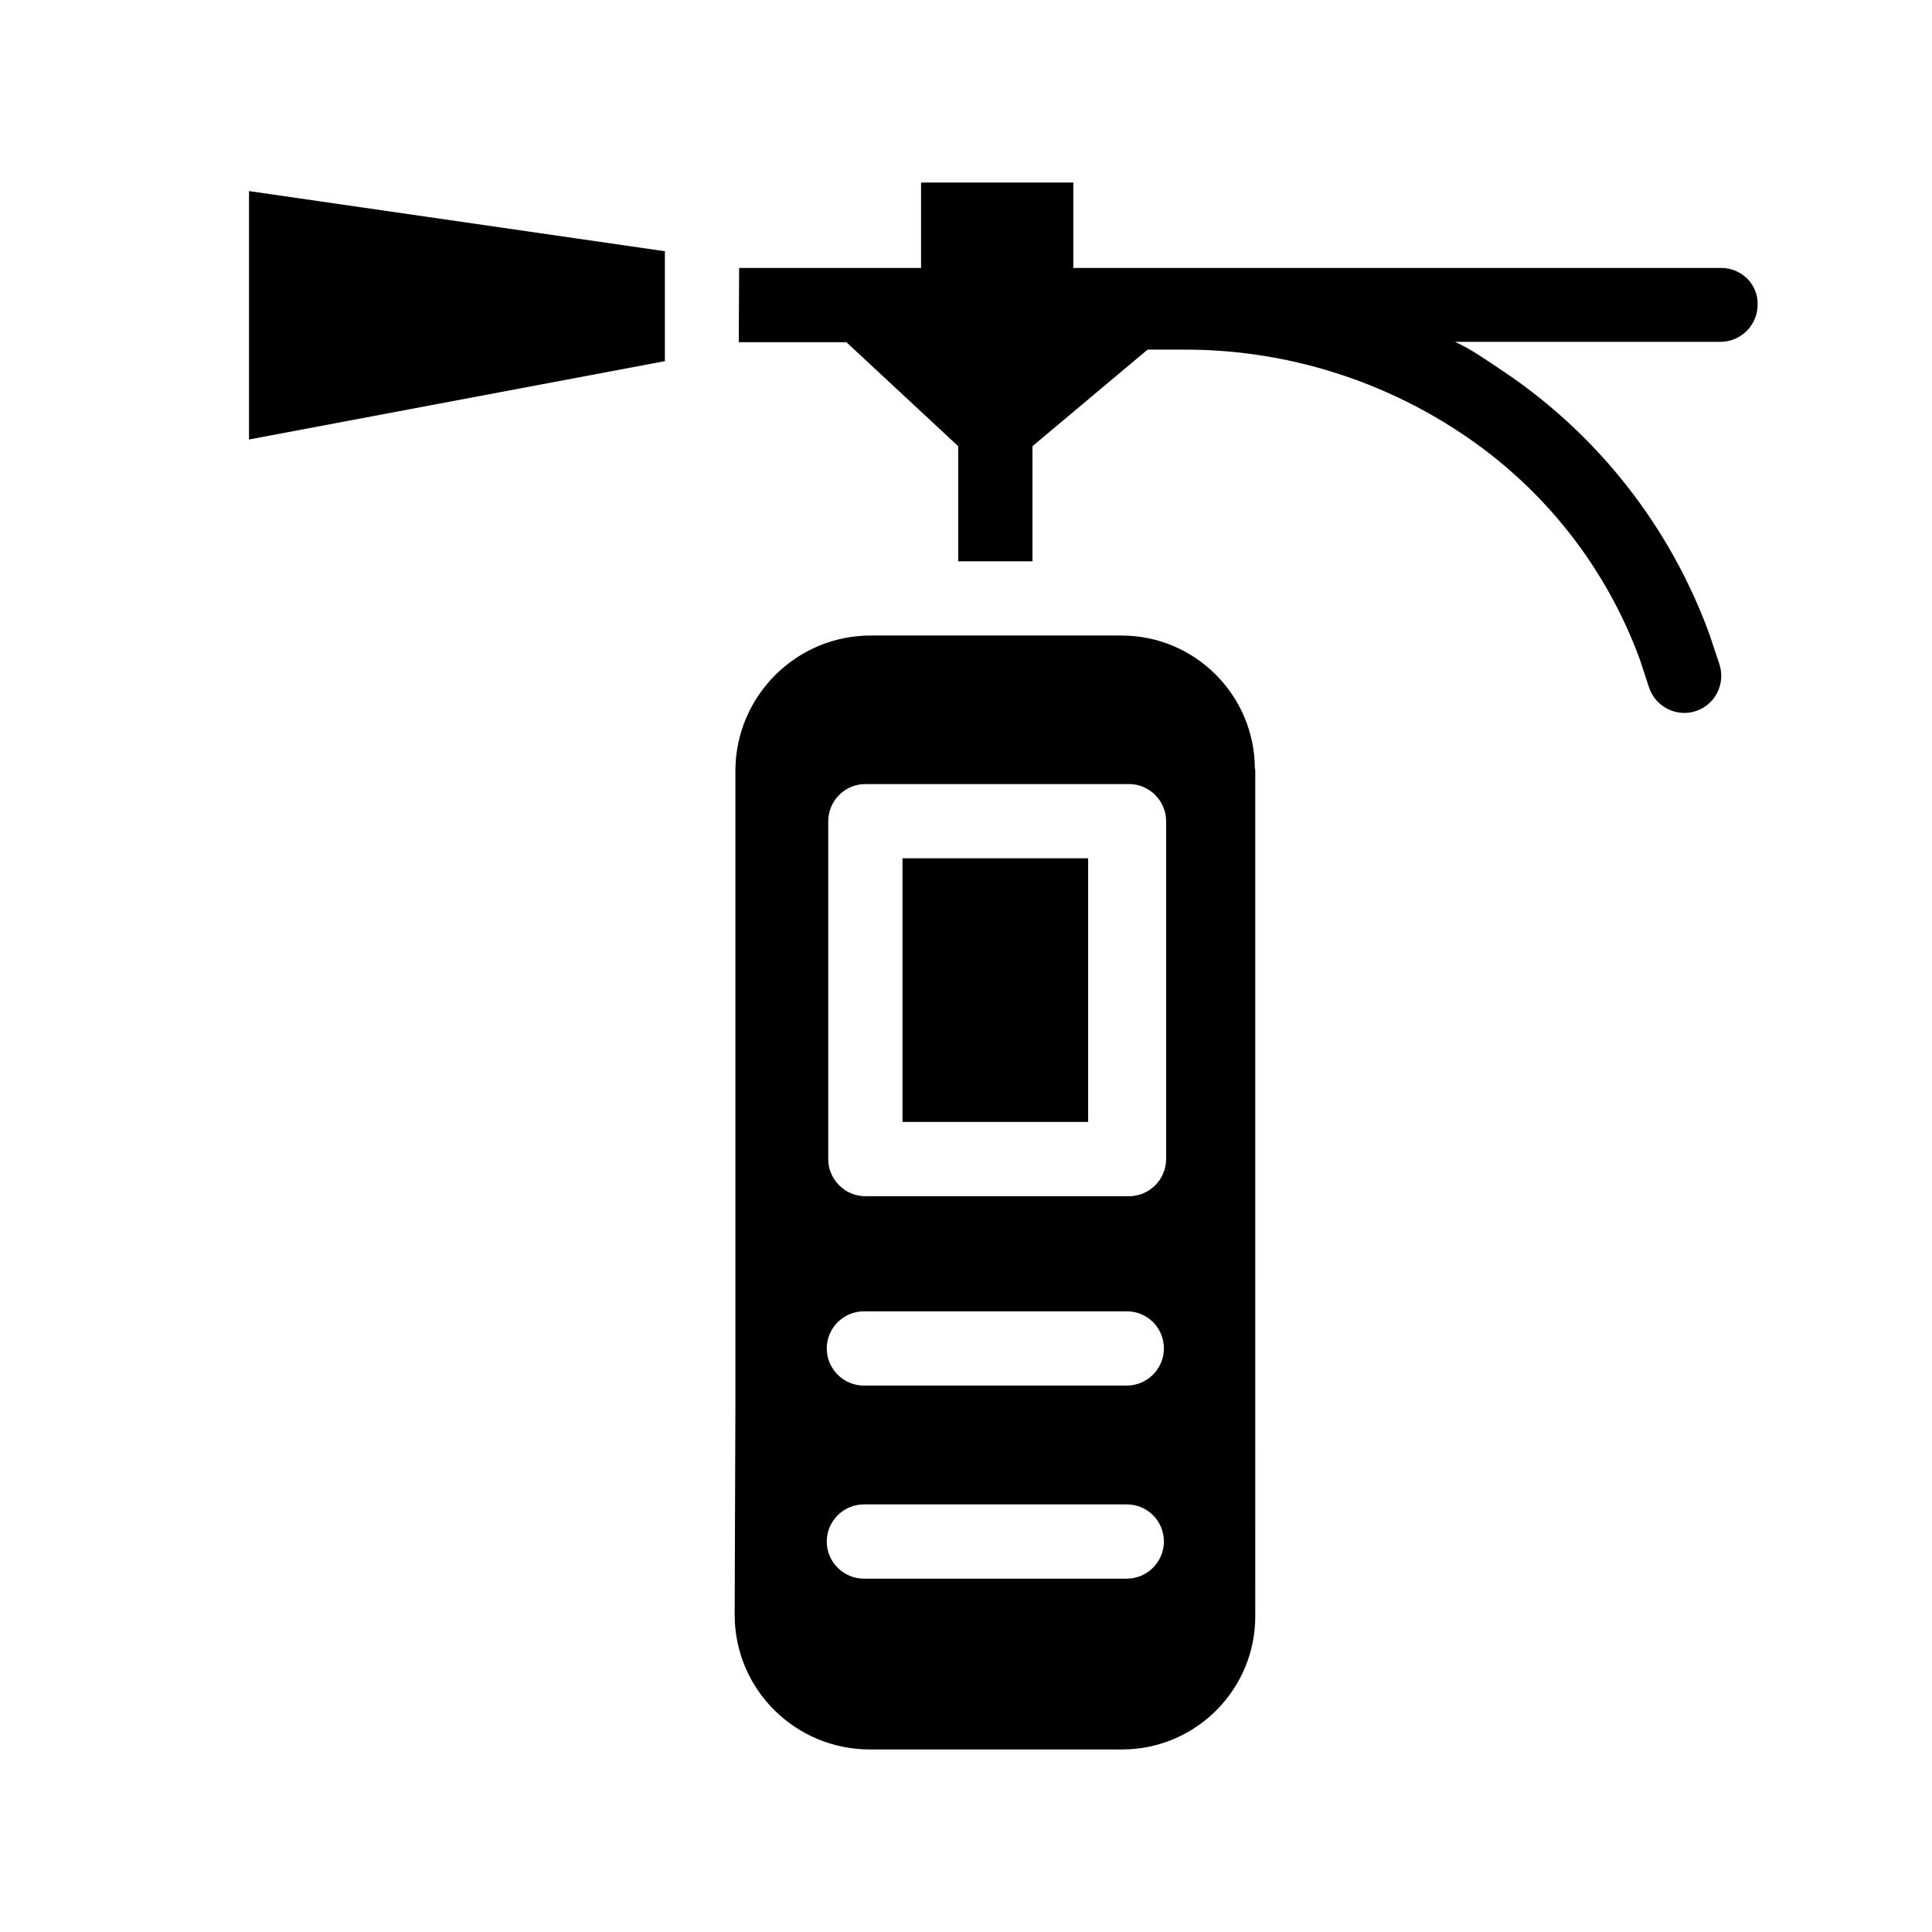
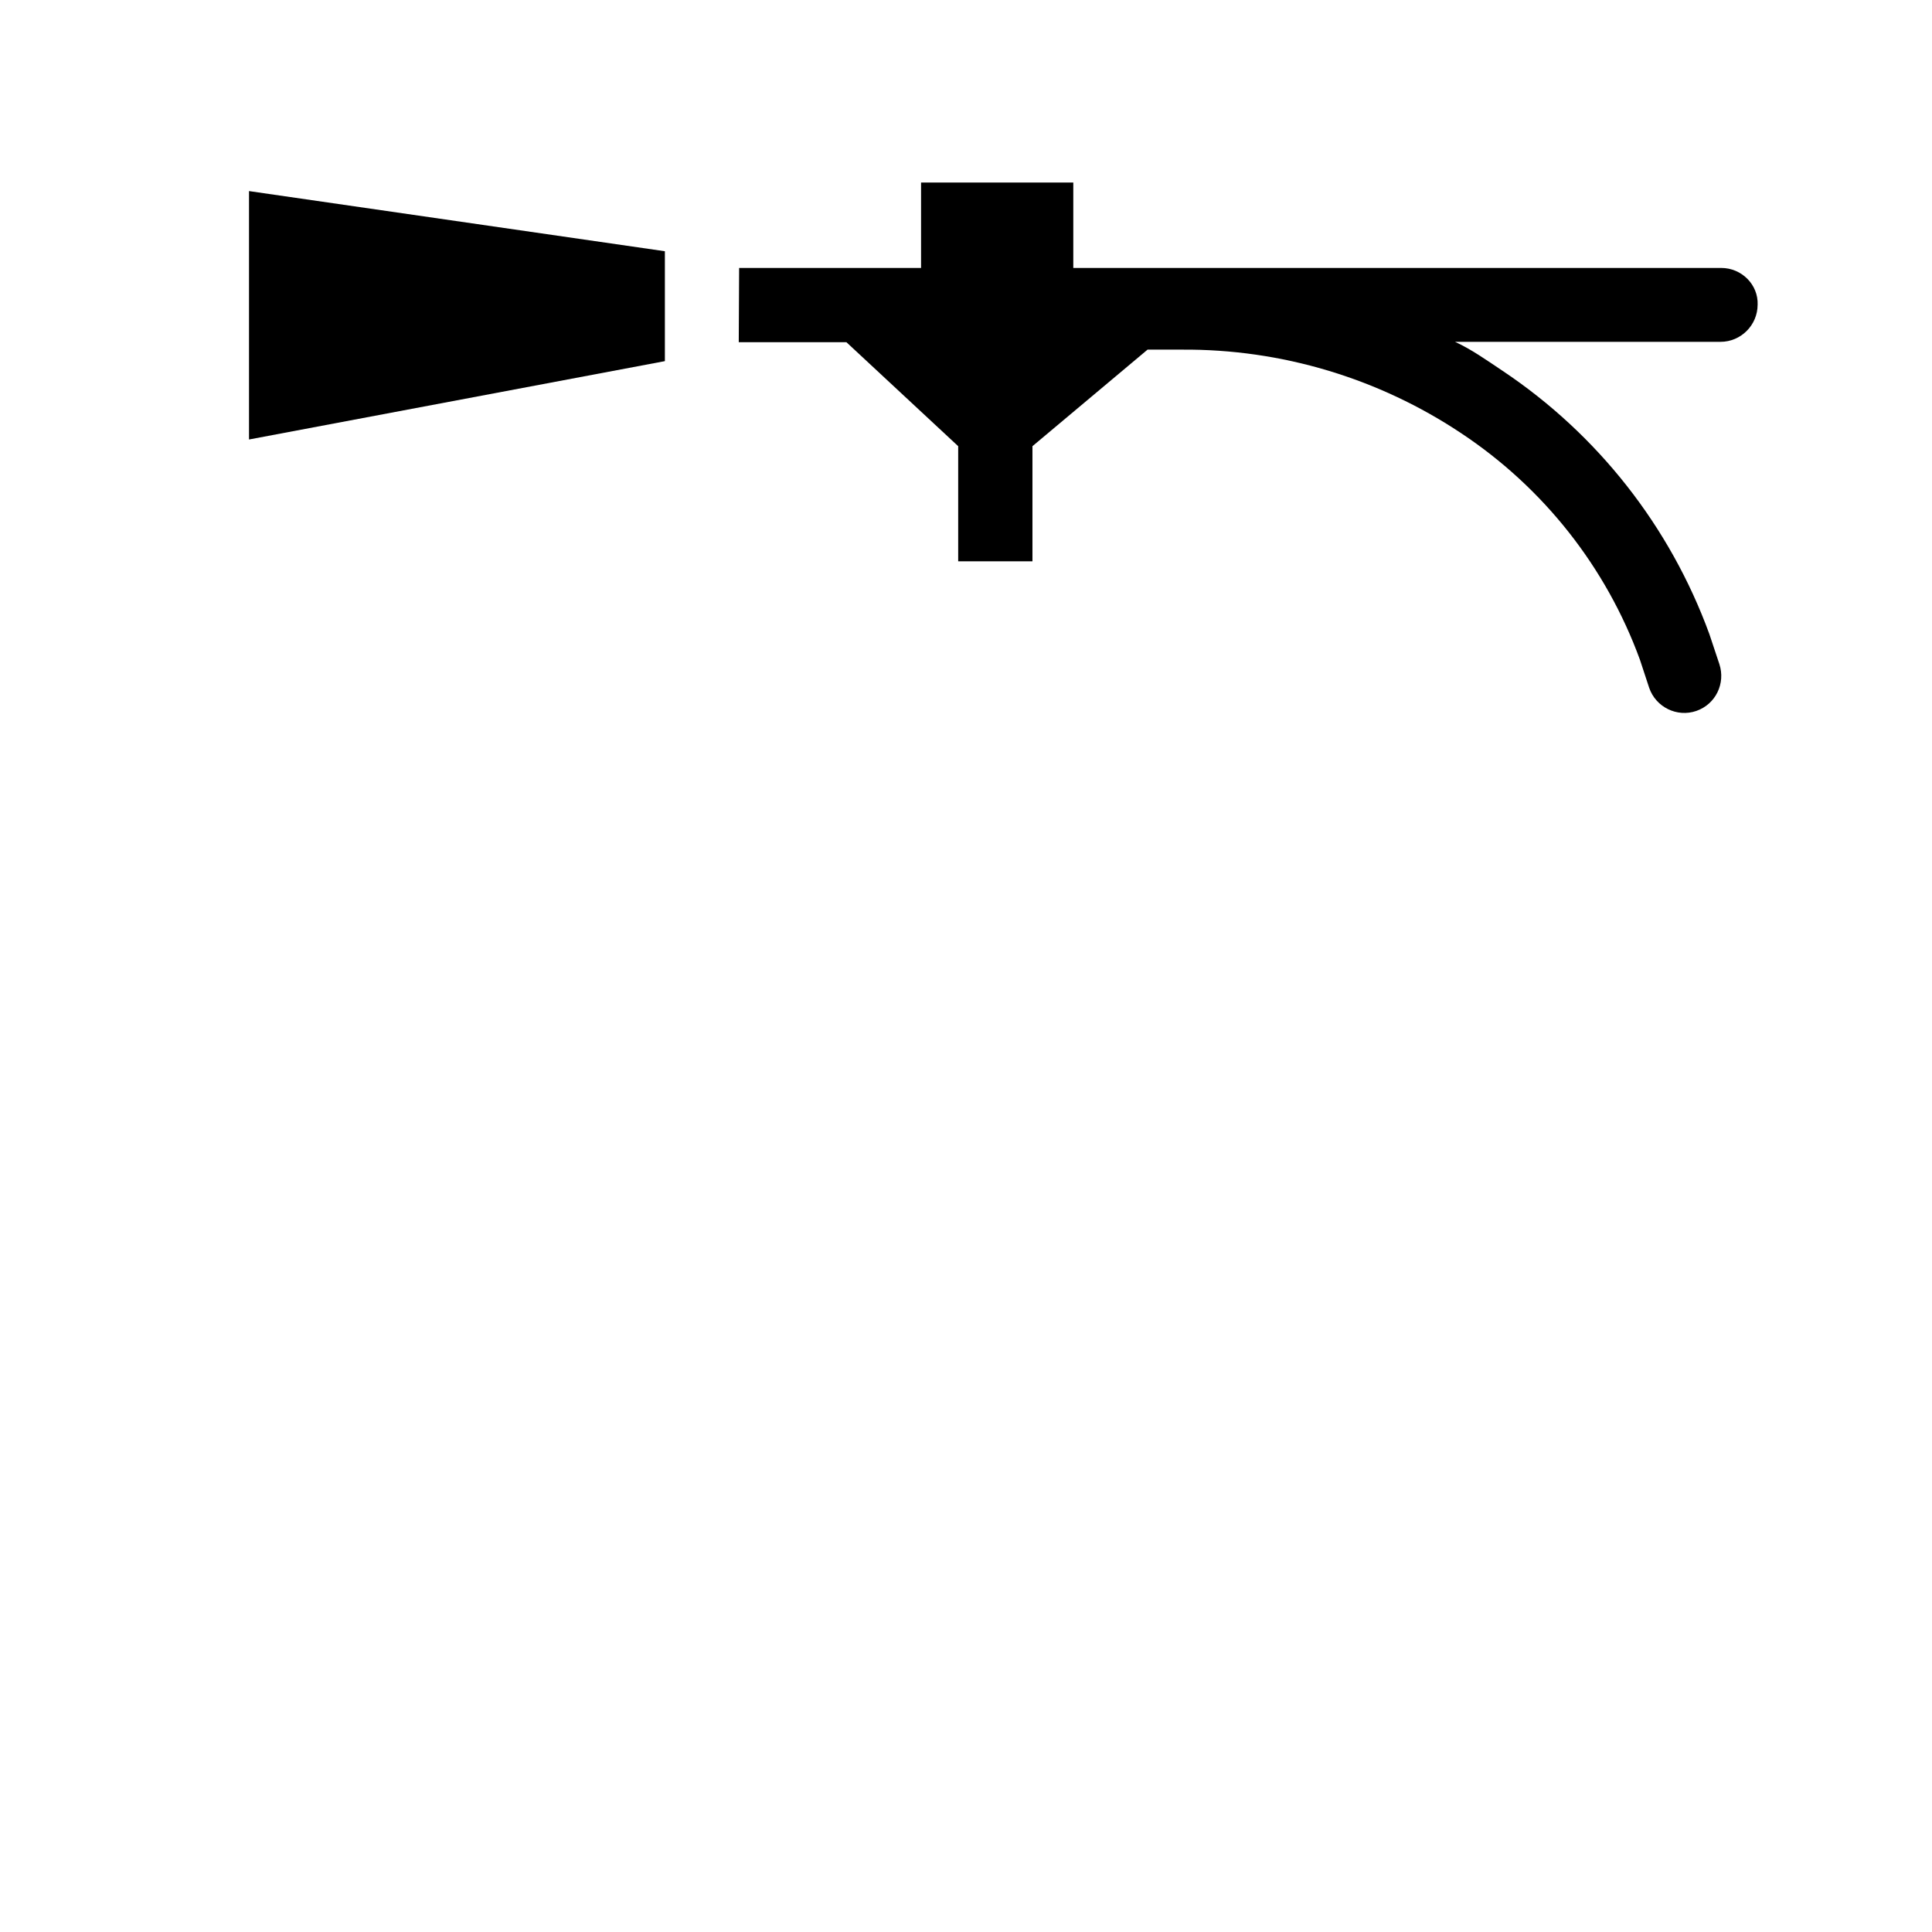
<svg xmlns="http://www.w3.org/2000/svg" fill="#000000" width="800px" height="800px" version="1.1" viewBox="144 144 512 512">
  <g>
    <path d="m609.79 224.75c0.195-5.312-4.231-9.742-9.645-9.742l-152.03 0.004h-19.68v-22.633h-40.344v22.633h-48.215l-0.098 19.68h28.535l29.617 27.551v29.914 0.59h19.68v-0.59-29.914l30.504-25.586h9.055c26.371-0.195 52.25 7.578 74.195 22.238 21.746 14.465 38.277 35.426 47.23 59.926l2.461 7.477c1.77 5.117 7.379 7.871 12.496 6.102 5.117-1.77 7.773-7.281 6.102-12.398l-2.559-7.676c0-0.098-0.098-0.195-0.098-0.297-10.43-28.535-29.617-52.938-54.809-69.766-4.133-2.754-8.266-5.707-12.594-7.676h70.355c5.406 0.004 9.836-4.422 9.836-9.836z" />
    <path d="m209.99 260.47 110.21-20.766v-29.125l-110.21-15.941z" />
-     <path d="m441.03 312.42h-66.125c-19.777-0.098-35.918 15.941-36.016 35.719v167.87l-0.195 55.695v0.395c0.098 19.777 16.234 35.621 36.016 35.523h66.422 0.395c19.582-0.098 35.324-16.137 35.129-35.621l-0.004-223.86c0-0.195 0-0.297-0.098-0.492-0.098-19.48-15.941-35.324-35.523-35.227zm1.574 249.94h-69.668c-5.41 0-9.84-4.43-9.84-9.84 0-5.41 4.43-9.84 9.84-9.84h69.668c5.512 0 9.84 4.43 9.84 9.84 0 5.41-4.426 9.84-9.84 9.84zm0-51.168h-69.668c-5.41 0-9.84-4.43-9.84-9.84 0-5.41 4.43-9.84 9.84-9.84h69.668c5.512 0 9.84 4.43 9.84 9.84 0 5.41-4.426 9.84-9.84 9.84zm10.43-60.023c0 5.41-4.43 9.84-9.84 9.84h-69.863c-5.41 0-9.84-4.43-9.84-9.84v-89.543c0-5.41 4.43-9.84 9.84-9.84h69.863c5.41 0 9.84 4.43 9.84 9.84z" />
-     <path d="m383.17 371.46h49.199v69.863h-49.199z" />
  </g>
</svg>